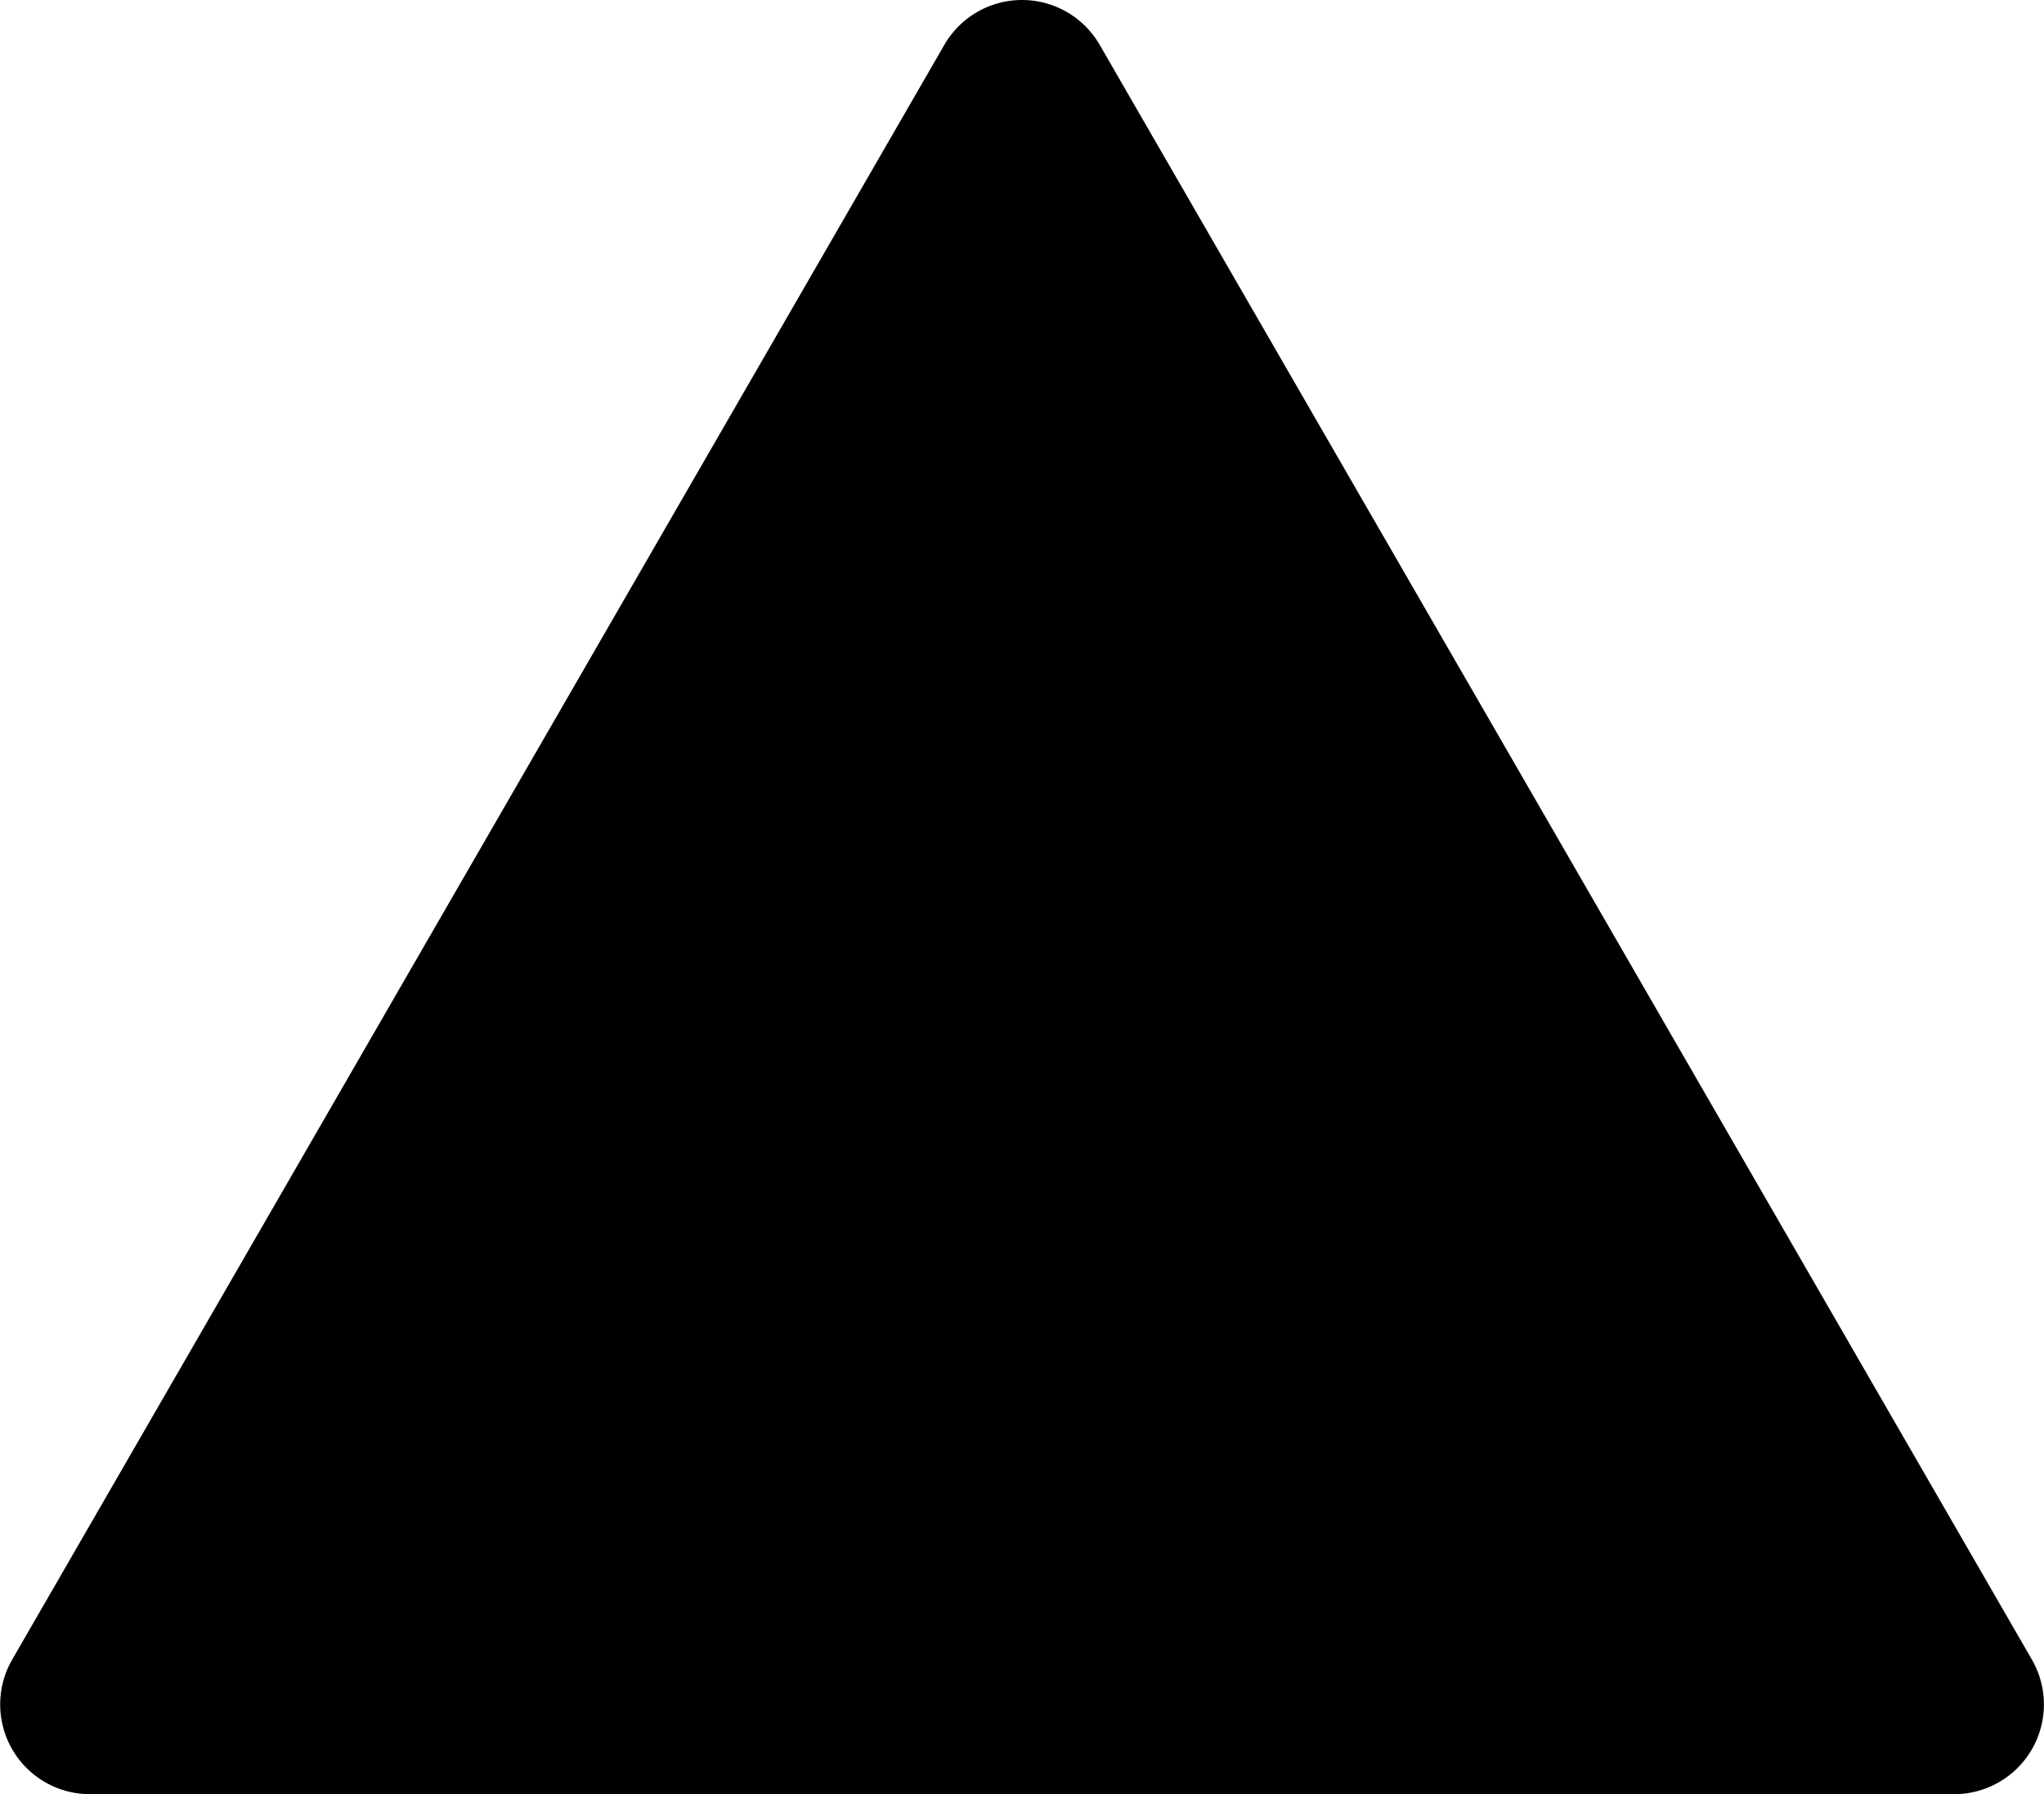
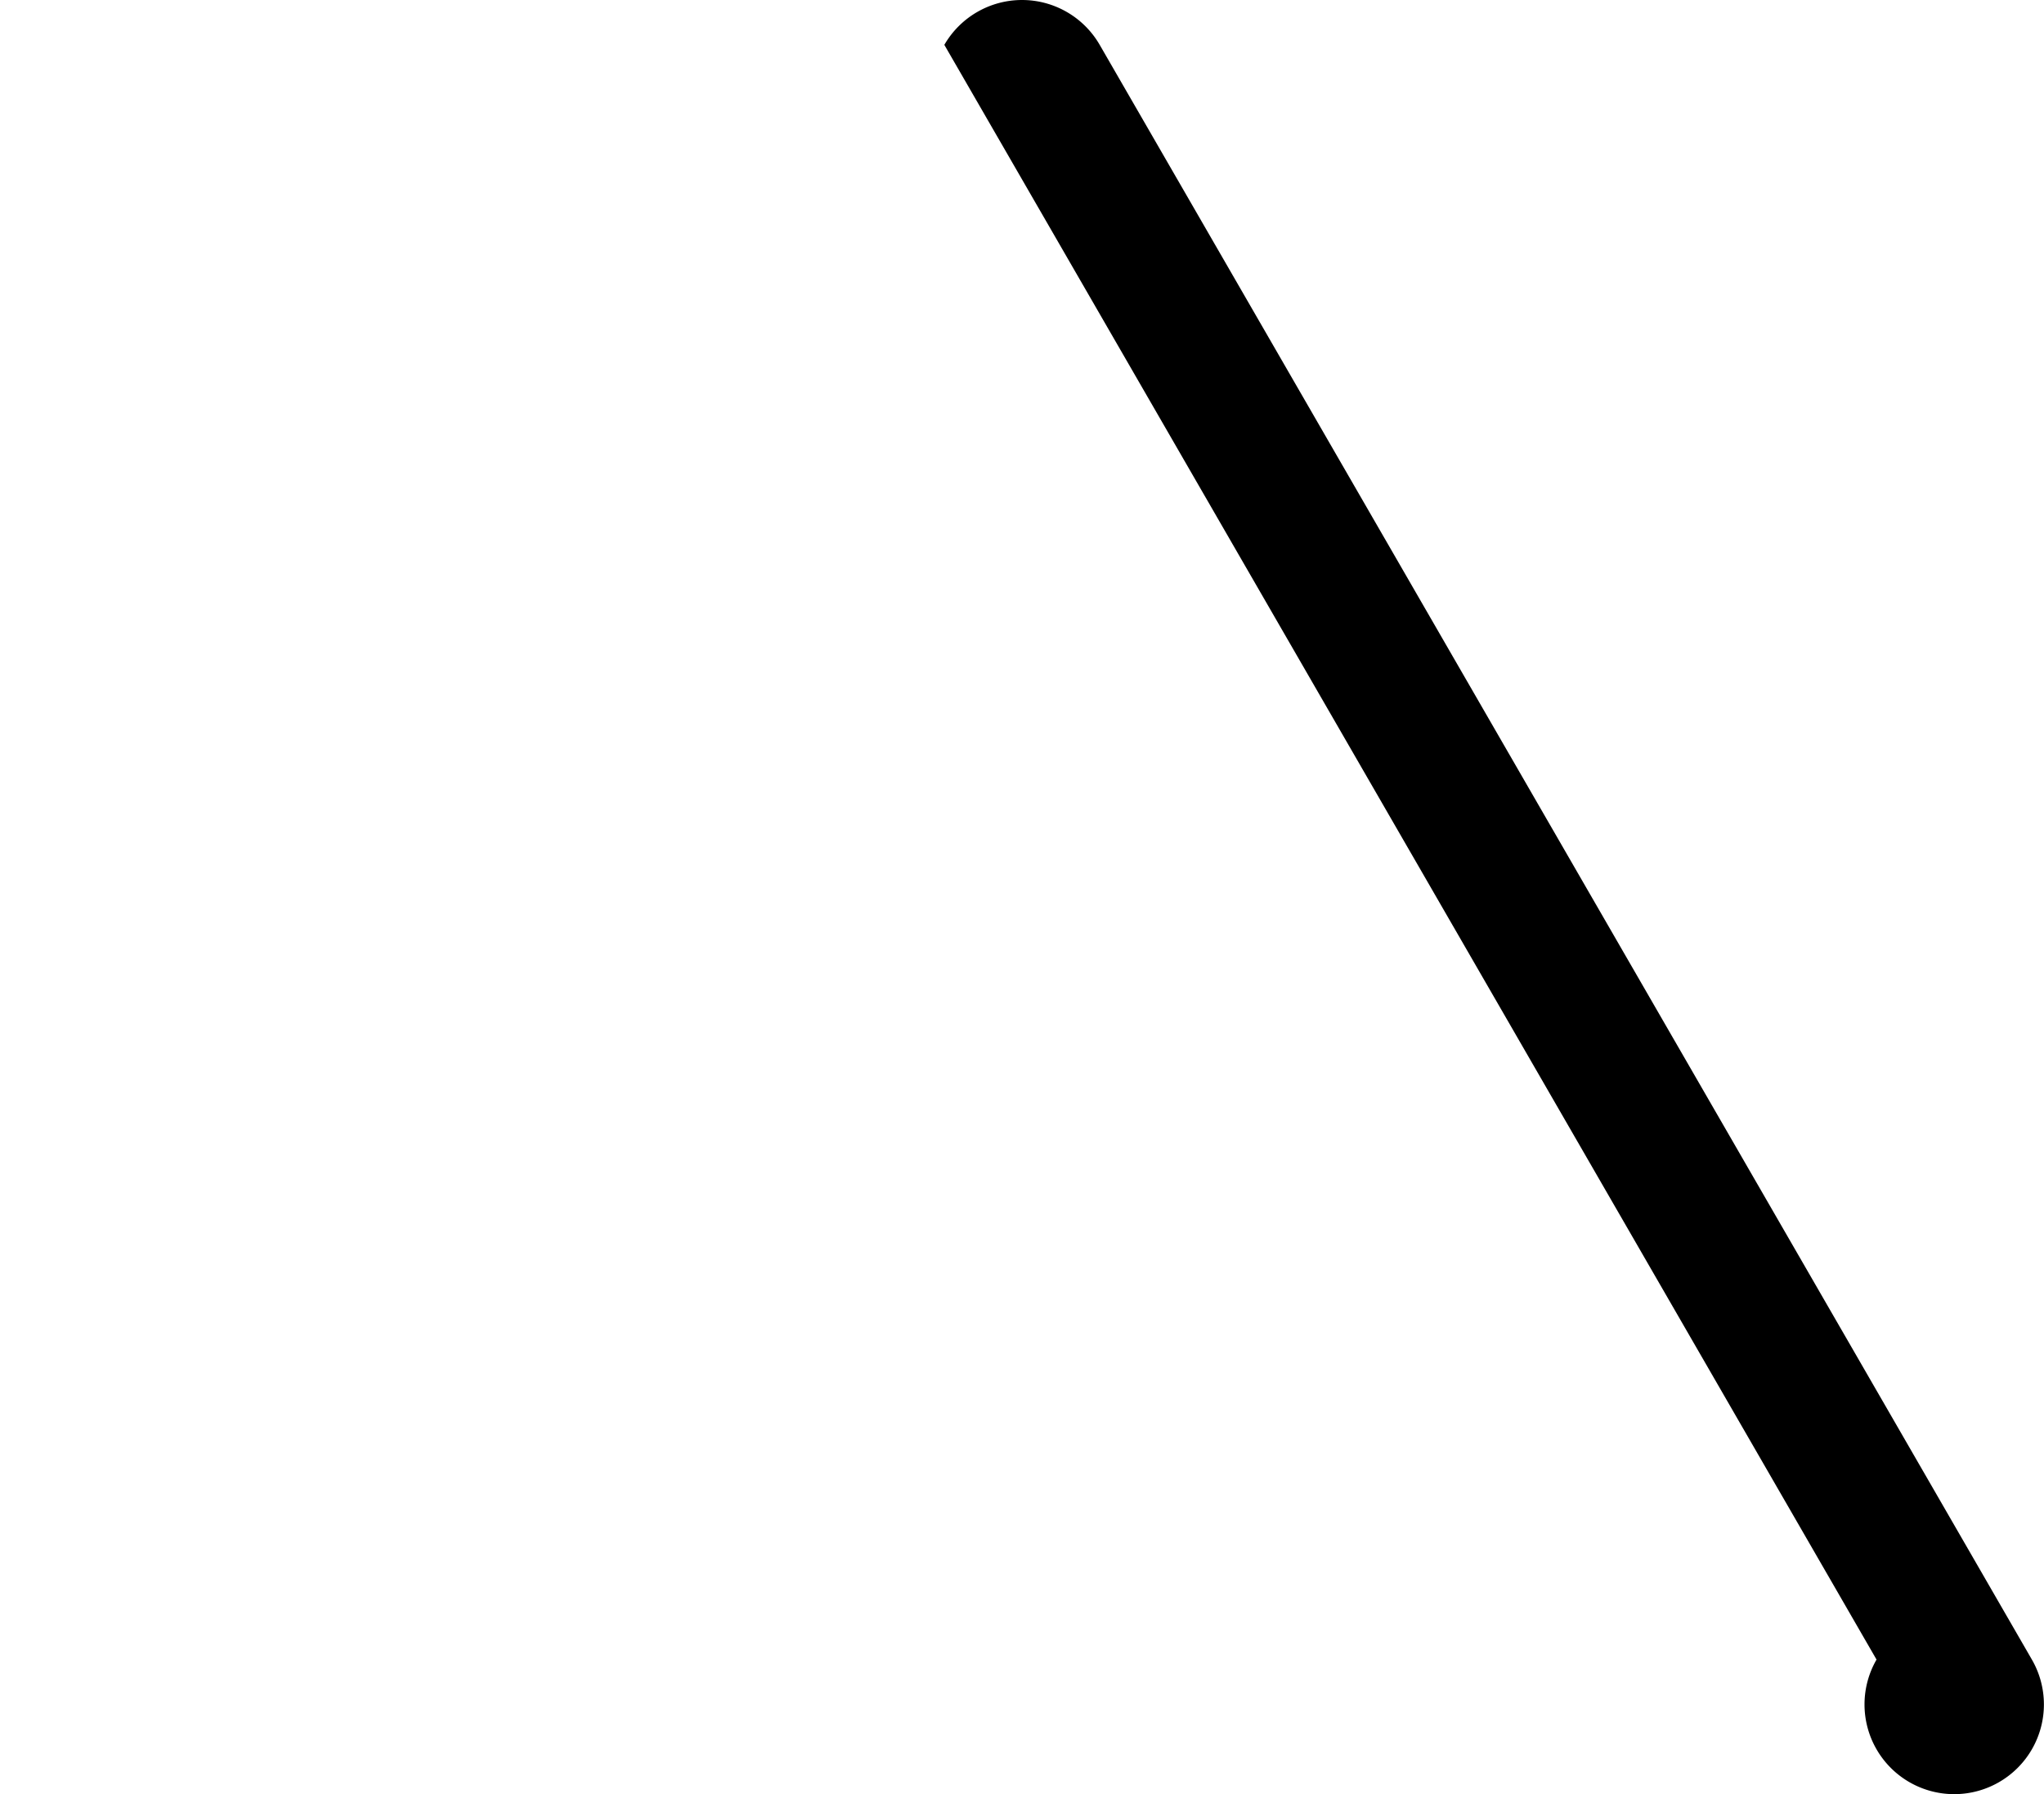
<svg xmlns="http://www.w3.org/2000/svg" width="45.575" height="40" viewBox="0 0 45.575 40">
-   <path d="M1268.268,4567a2,2,0,0,1,3.464,0l20.785,36a2,2,0,0,1-1.732,3h-41.569a2,2,0,0,1-1.732-3Z" transform="translate(-1247.212 -4566)" />
+   <path d="M1268.268,4567a2,2,0,0,1,3.464,0l20.785,36a2,2,0,0,1-1.732,3a2,2,0,0,1-1.732-3Z" transform="translate(-1247.212 -4566)" />
</svg>